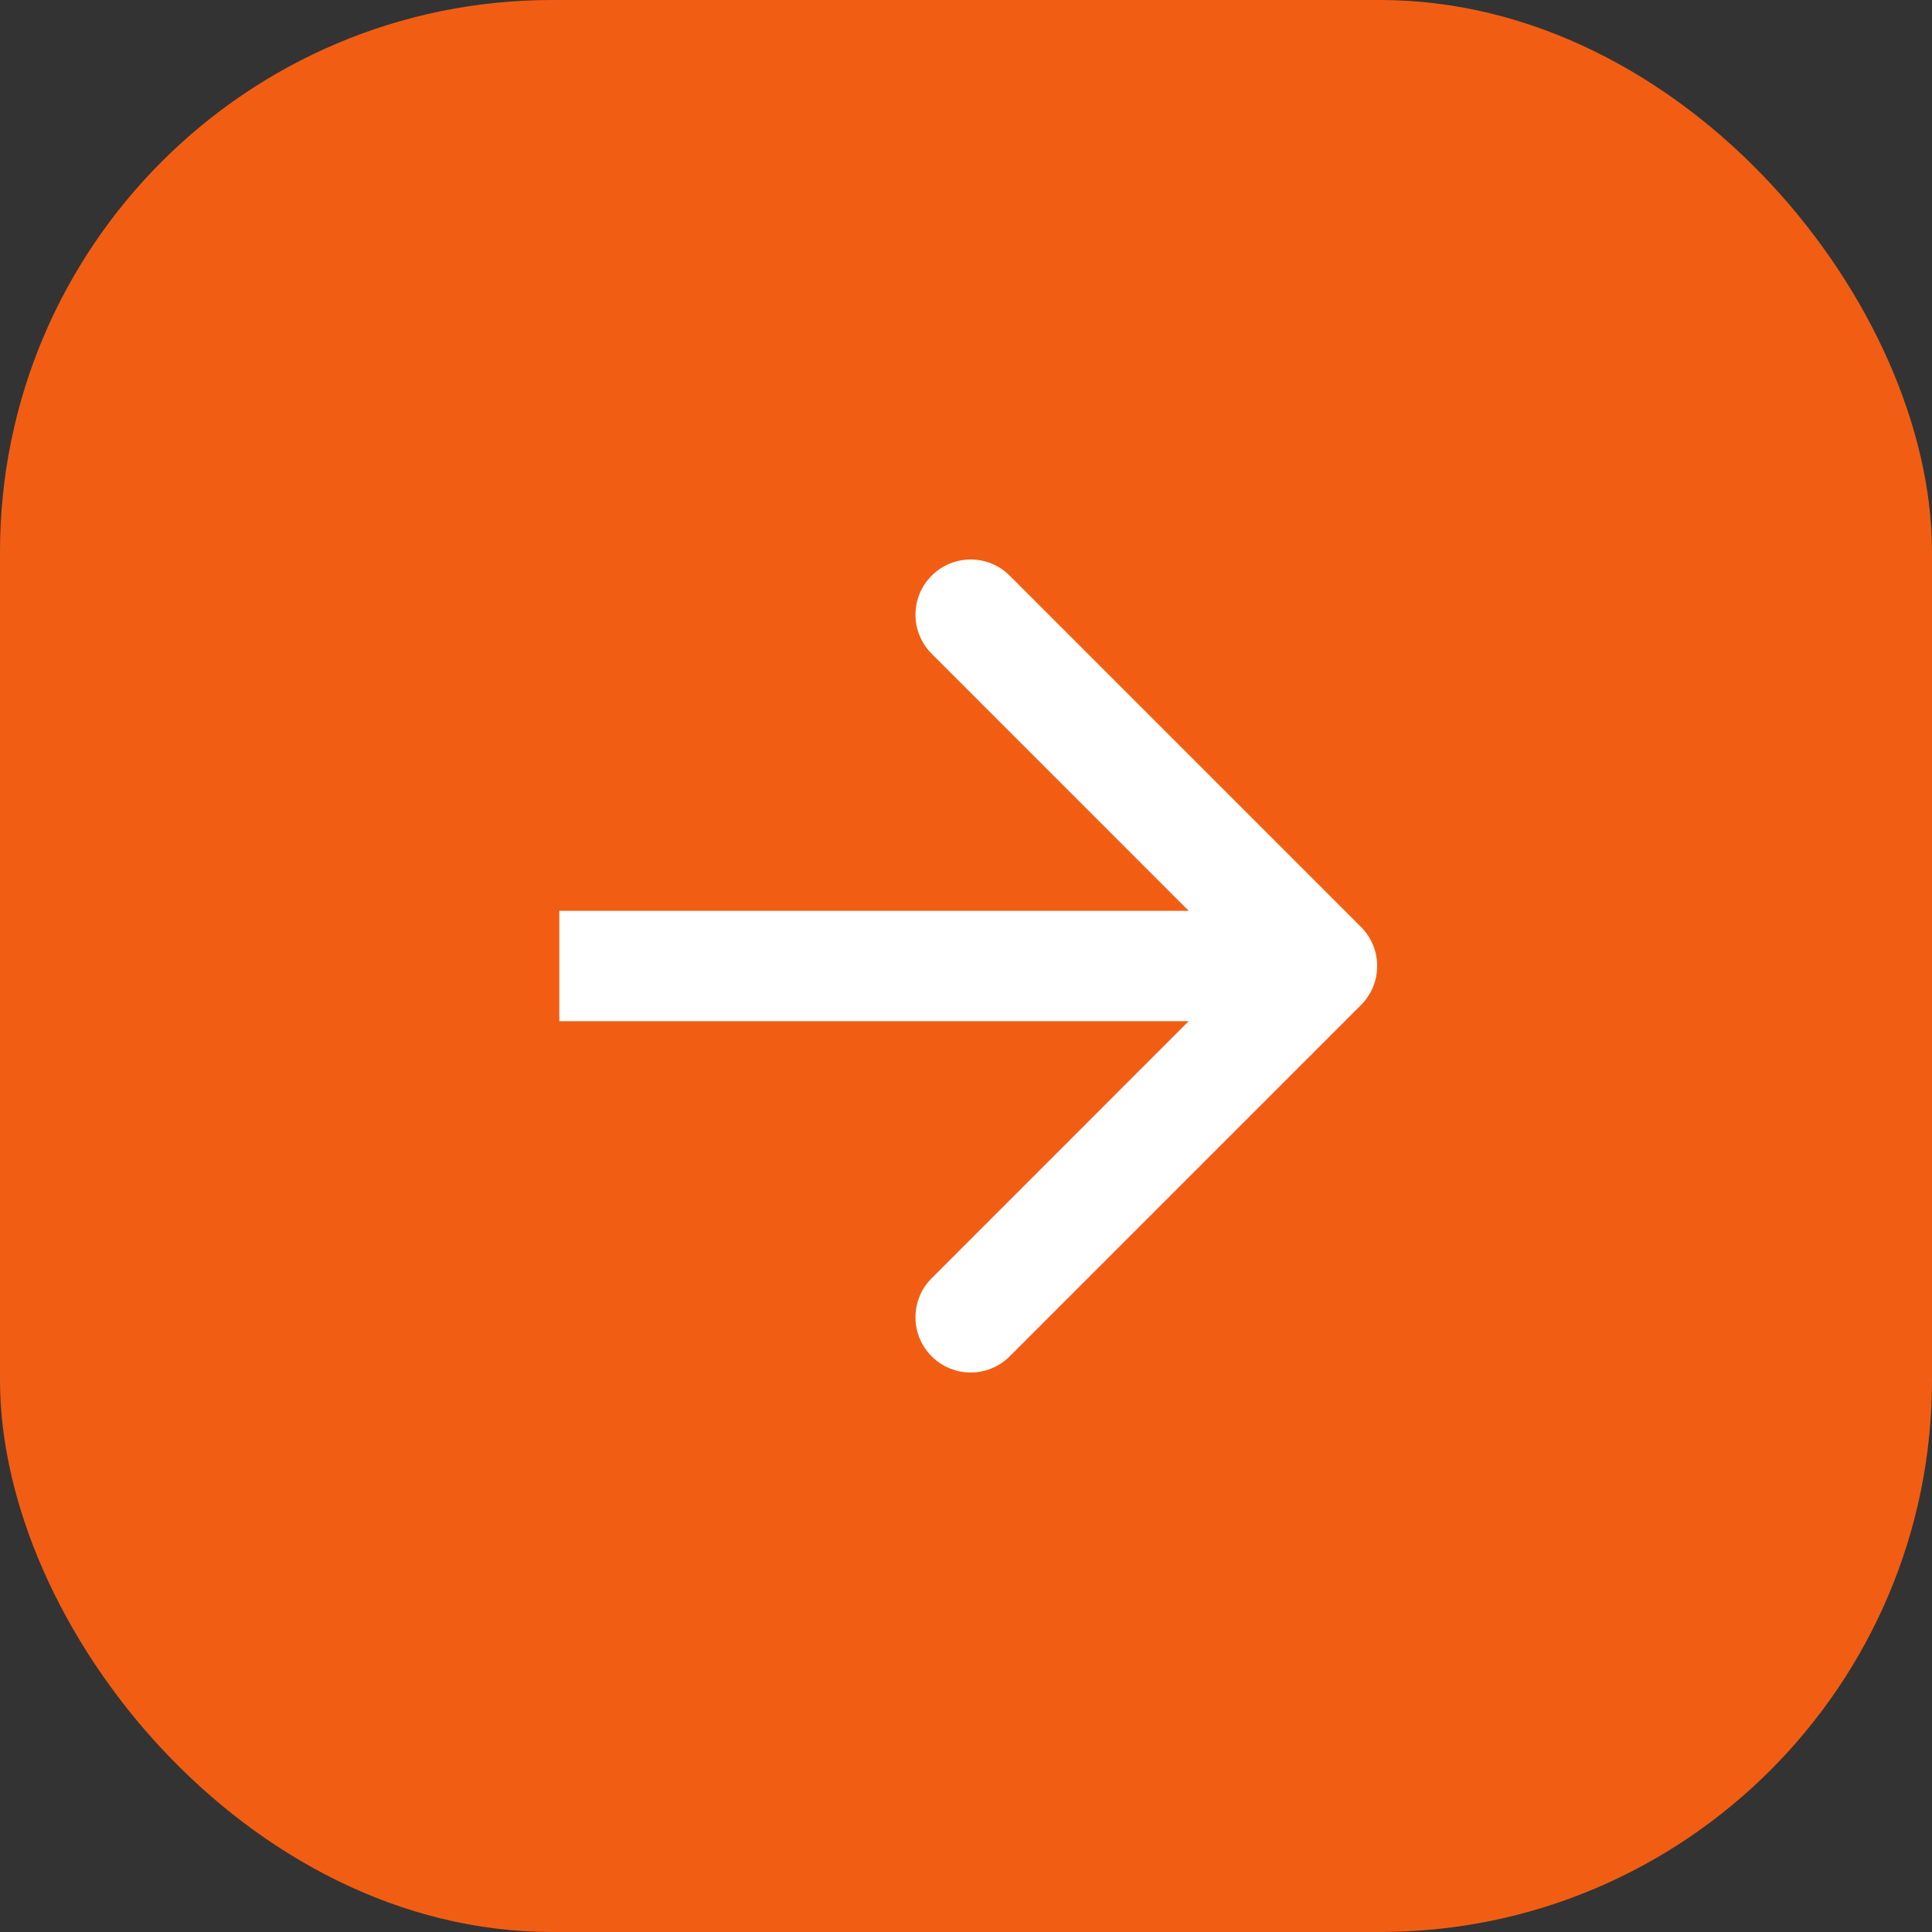
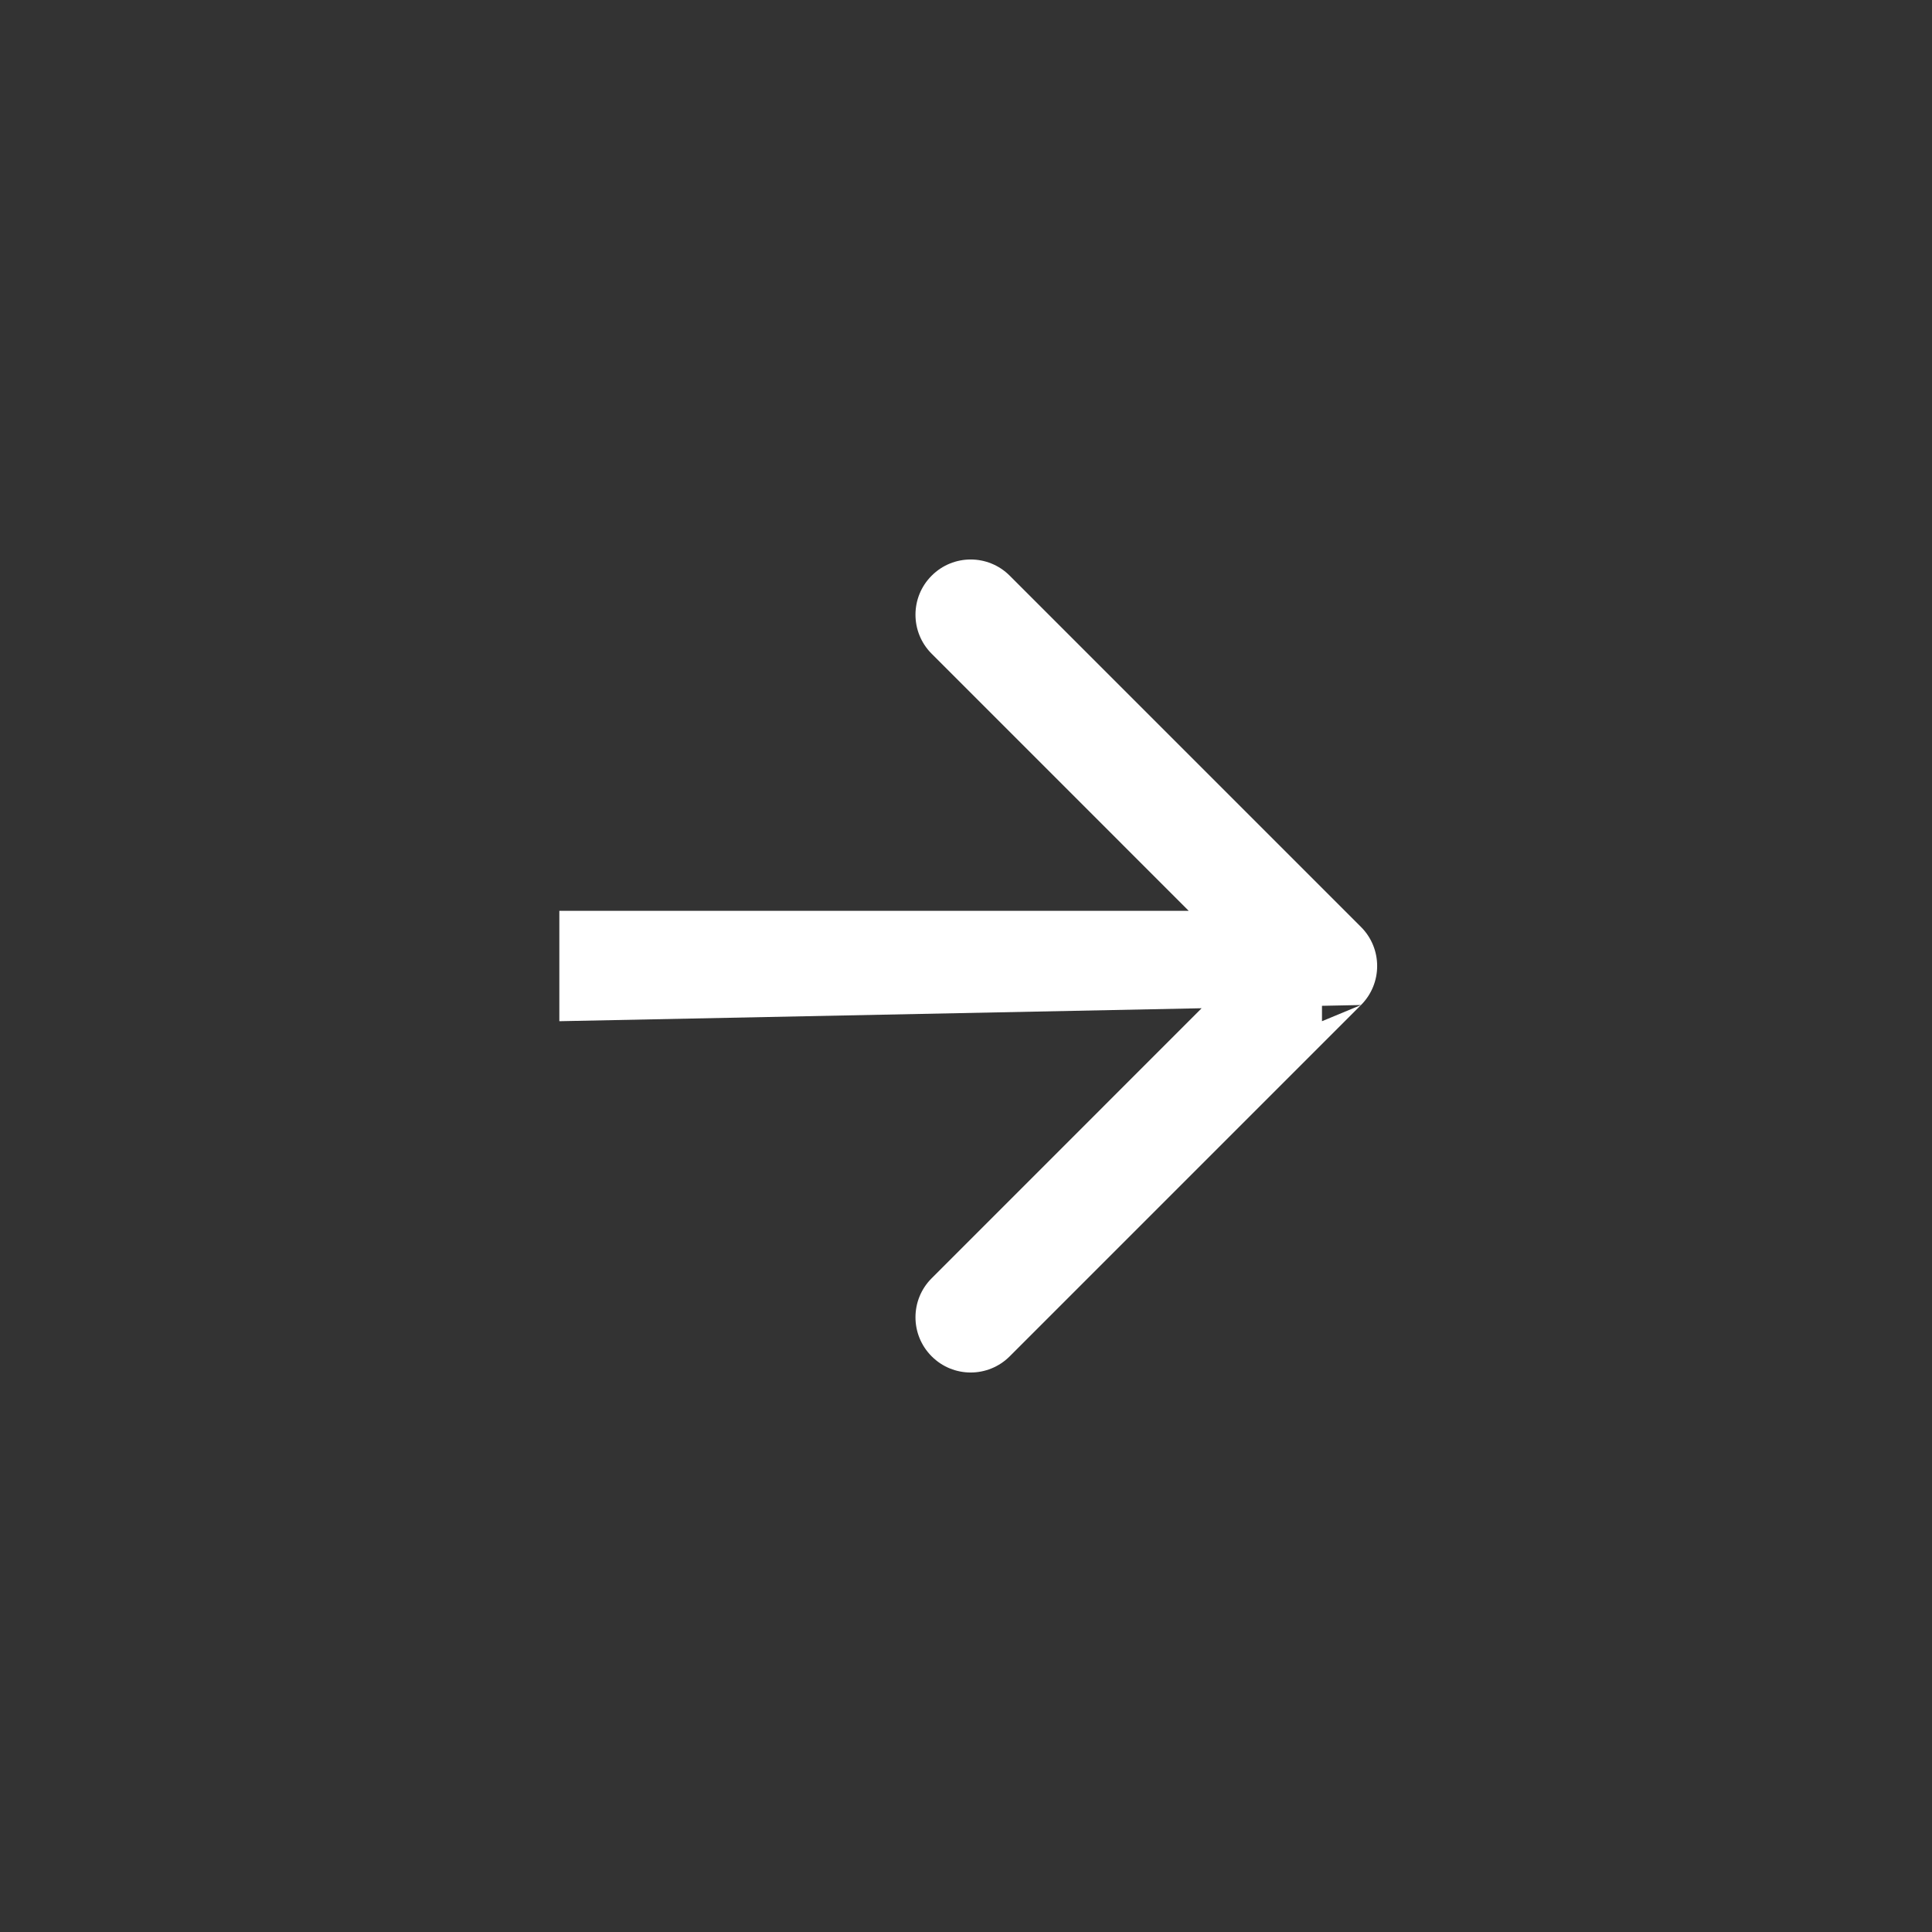
<svg xmlns="http://www.w3.org/2000/svg" width="35" height="35" viewBox="0 0 35 35" fill="none">
  <rect x="0" y="0" width="35" height="35" fill="#333333" stroke="none" />
-   <rect width="35" height="35" rx="10" fill="#F15E13" />
-   <path d="M24.656 18.207C25.046 17.817 25.046 17.183 24.656 16.793L18.292 10.429C17.901 10.038 17.268 10.038 16.878 10.429C16.487 10.819 16.487 11.453 16.878 11.843L22.534 17.5L16.878 23.157C16.487 23.547 16.487 24.18 16.878 24.571C17.268 24.962 17.901 24.962 18.292 24.571L24.656 18.207ZM10.133 18.5L23.949 18.5V16.5L10.133 16.5V18.5Z" fill="white" />
+   <path d="M24.656 18.207C25.046 17.817 25.046 17.183 24.656 16.793L18.292 10.429C17.901 10.038 17.268 10.038 16.878 10.429C16.487 10.819 16.487 11.453 16.878 11.843L22.534 17.5L16.878 23.157C16.487 23.547 16.487 24.18 16.878 24.571C17.268 24.962 17.901 24.962 18.292 24.571L24.656 18.207ZL23.949 18.5V16.5L10.133 16.5V18.5Z" fill="white" />
</svg>